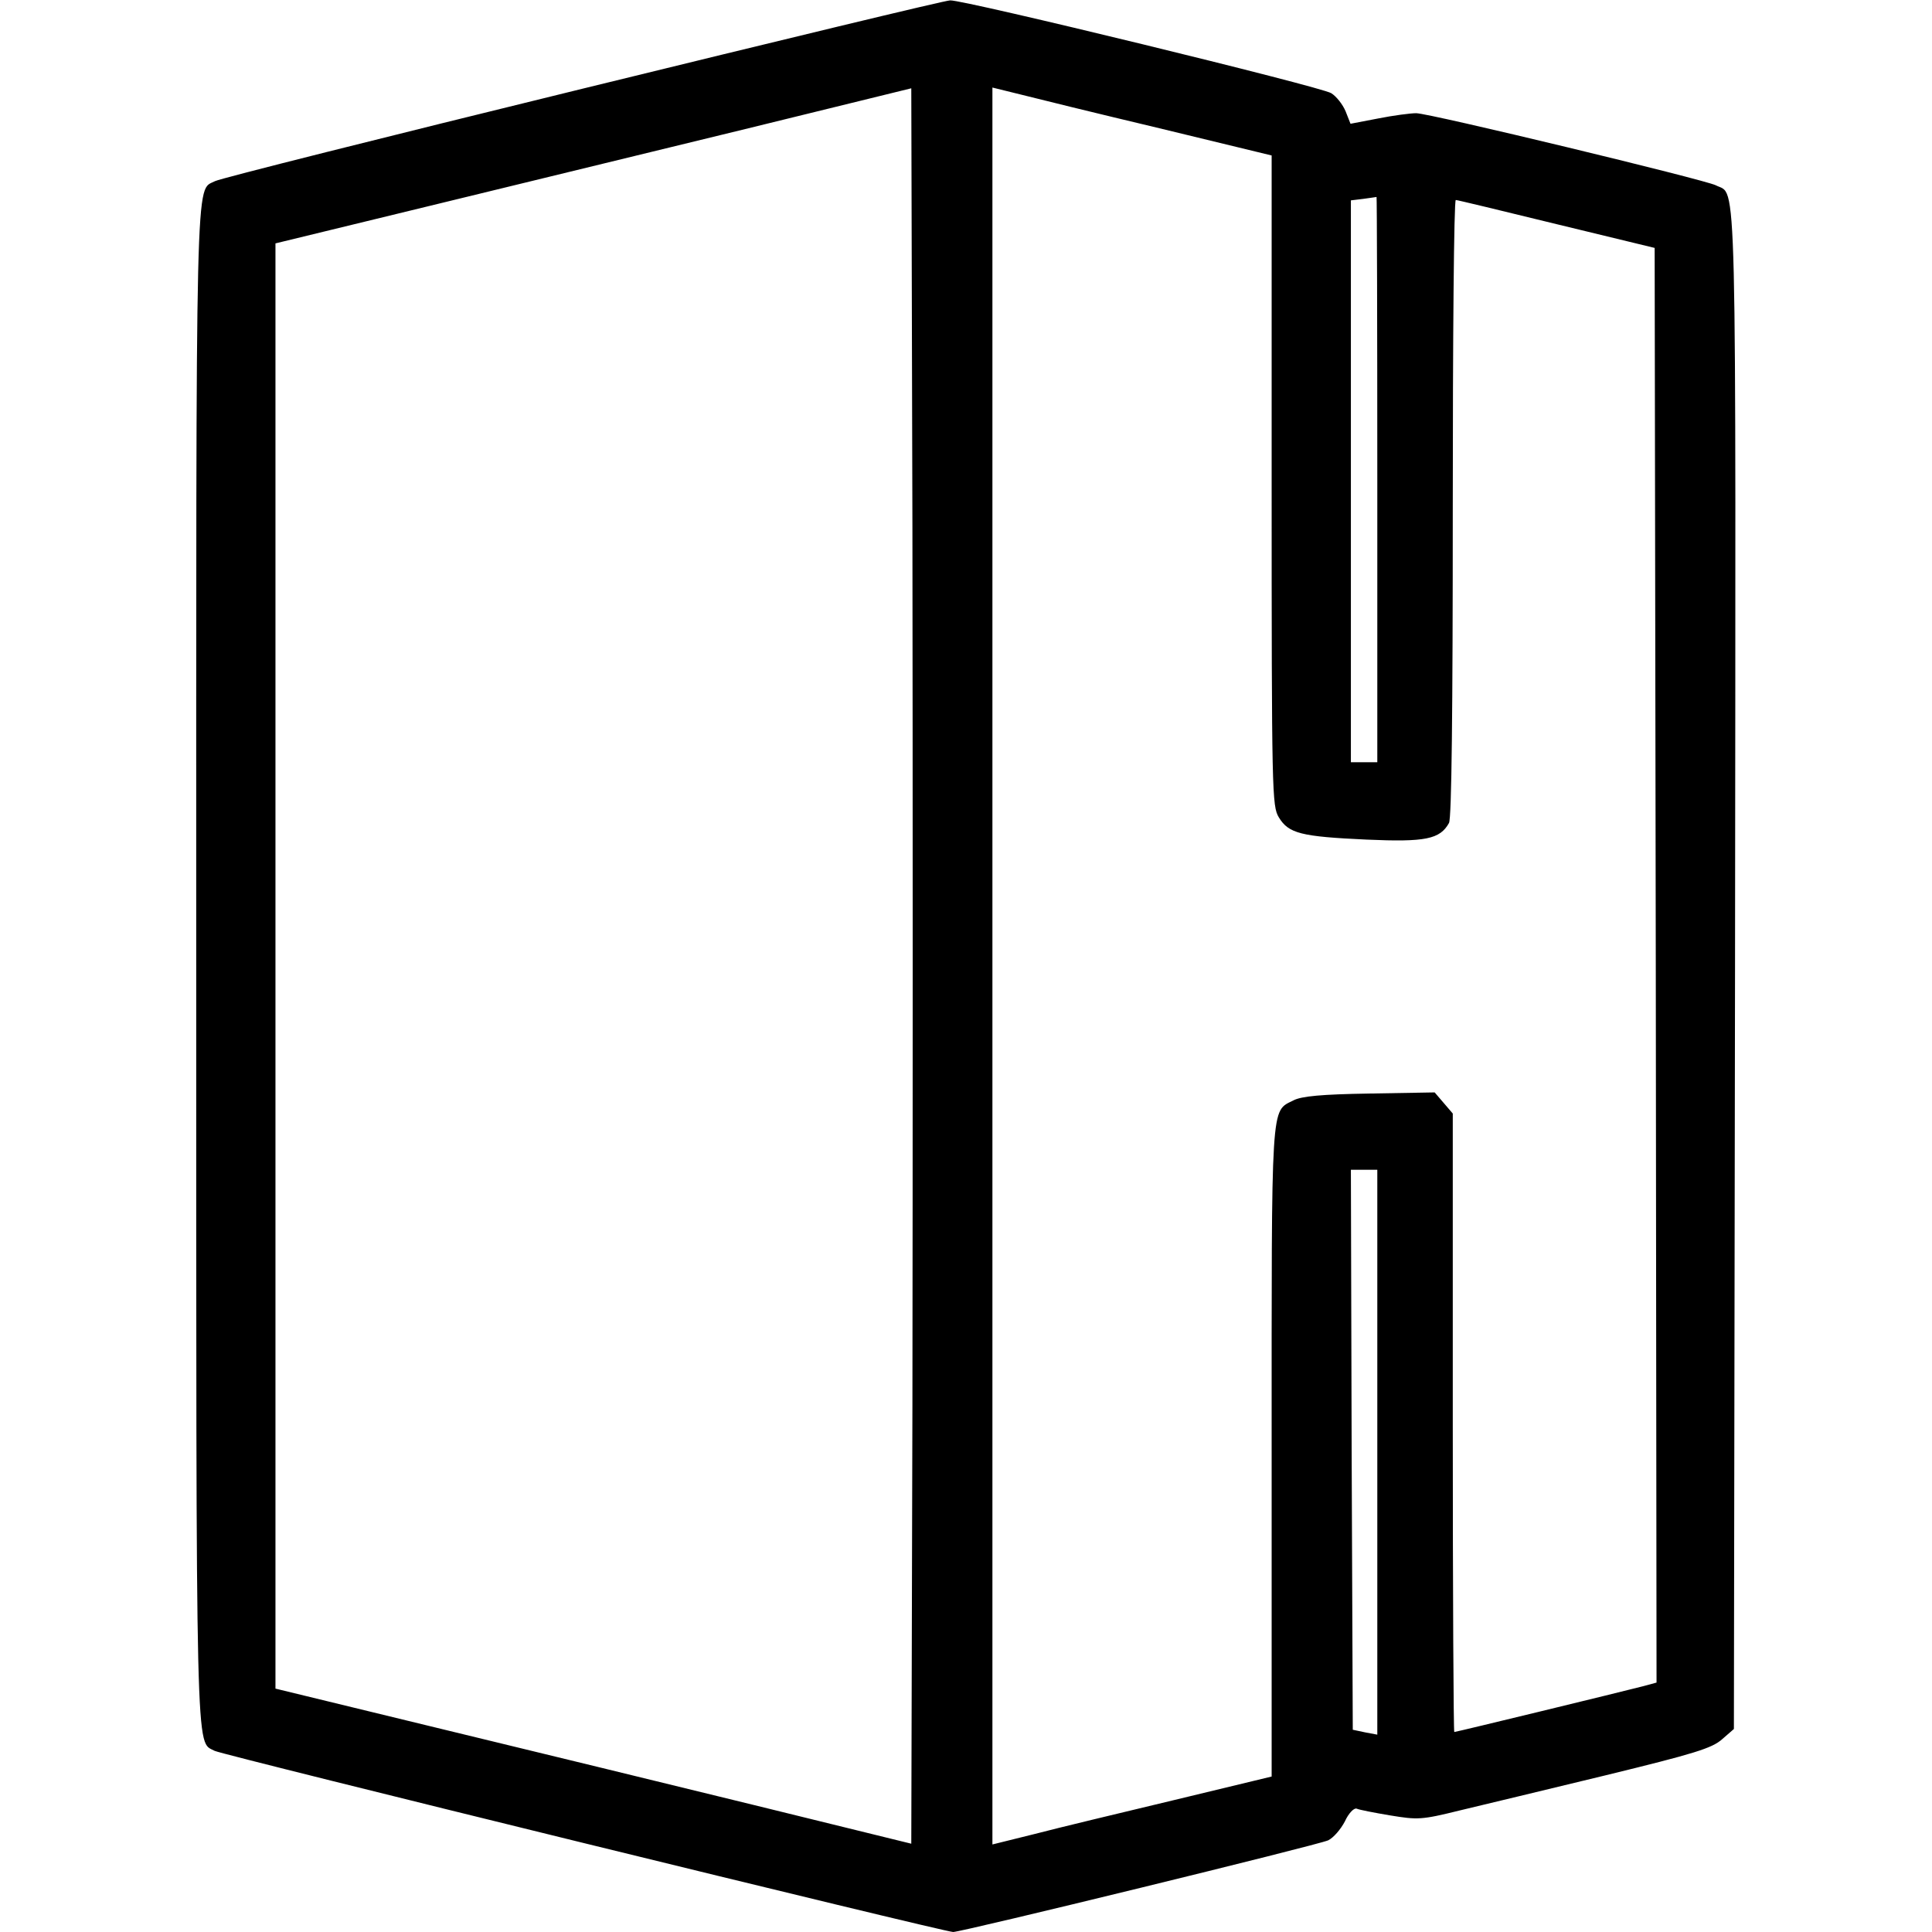
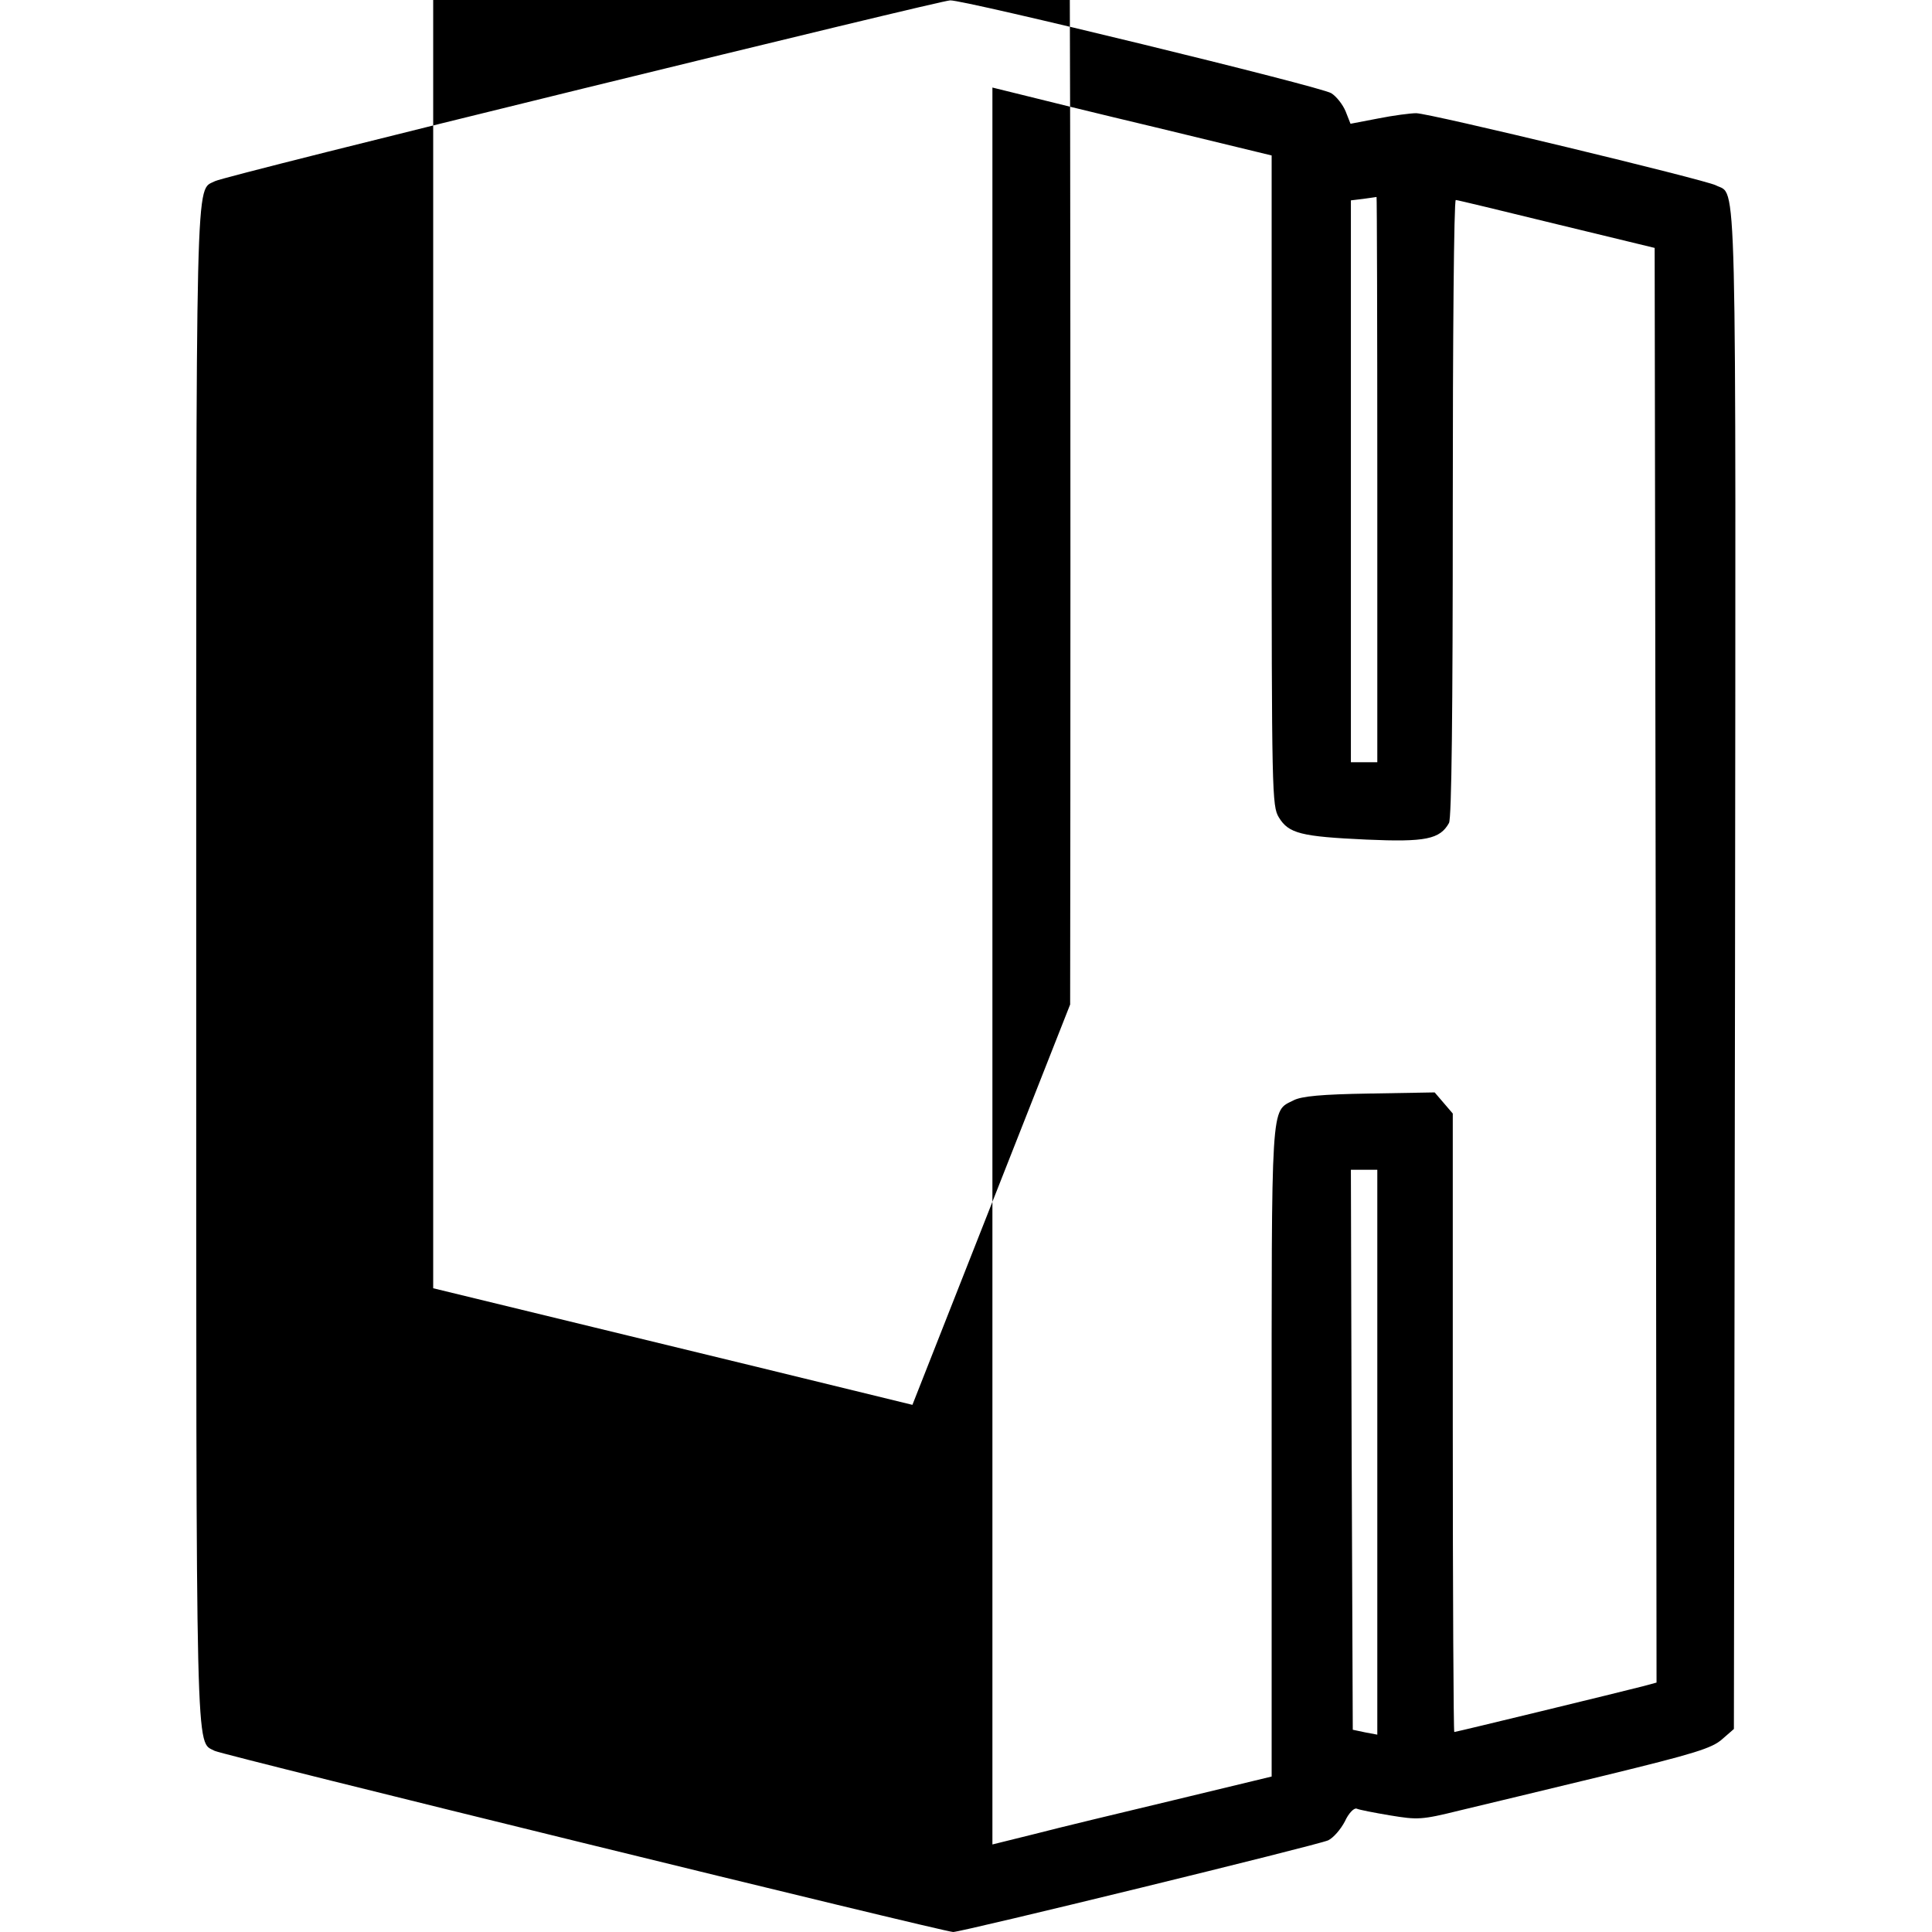
<svg xmlns="http://www.w3.org/2000/svg" version="1.0" width="512pt" height="512pt" viewBox="0 0 512 512" preserveAspectRatio="xMidYMid meet">
  <g transform="translate(0,512) scale(0.1,-0.1)" fill="#000000" stroke="none">
-     <path d="M1544 4885 c-523 -128 -961 -238 -974 -245 -53 -28 -50 77 -50 -2080 0 -2151 -2 -2052 49 -2080 21 -11 1933 -480 1957 -480 23 0 969 231 994 243 14 7 33 29 44 50 10 22 24 36 31 34 6 -3 47 -11 89 -18 73 -12 83 -12 184 13 59 14 233 56 386 93 238 58 283 72 310 96 l31 27 3 2007 c2 2185 6 2054 -51 2084 -30 15 -759 191 -794 191 -15 0 -61 -6 -101 -14 l-73 -14 -13 33 c-8 19 -25 40 -38 48 -26 17 -975 248 -1010 246 -13 0 -451 -106 -974 -234z m874 -3488 l-3 -1163 -415 102 c-228 56 -607 148 -842 205 l-428 104 0 1915 0 1915 403 98 c221 54 600 146 842 205 l440 108 3 -1163 c1 -640 1 -1686 0 -2326z m655 3383 l297 -72 0 -862 c0 -831 1 -862 19 -892 26 -43 59 -51 232 -59 157 -7 195 1 219 44 7 13 10 295 10 835 0 449 3 816 8 816 4 0 124 -29 267 -64 l260 -63 3 -1901 2 -1901 -37 -10 c-50 -13 -494 -121 -499 -121 -2 0 -4 369 -4 819 l0 820 -24 28 -24 28 -173 -3 c-126 -2 -180 -7 -201 -18 -61 -31 -58 9 -58 -932 l0 -860 -257 -62 c-142 -34 -309 -74 -370 -90 l-113 -28 0 2328 0 2328 73 -18 c39 -10 206 -51 370 -90z m577 -930 l0 -750 -35 0 -35 0 0 744 0 745 33 4 c17 2 33 5 35 5 1 1 2 -335 2 -748z m0 -2579 l0 -748 -32 6 -33 7 -3 742 -2 742 35 0 35 0 0 -749z" />
+     <path d="M1544 4885 c-523 -128 -961 -238 -974 -245 -53 -28 -50 77 -50 -2080 0 -2151 -2 -2052 49 -2080 21 -11 1933 -480 1957 -480 23 0 969 231 994 243 14 7 33 29 44 50 10 22 24 36 31 34 6 -3 47 -11 89 -18 73 -12 83 -12 184 13 59 14 233 56 386 93 238 58 283 72 310 96 l31 27 3 2007 c2 2185 6 2054 -51 2084 -30 15 -759 191 -794 191 -15 0 -61 -6 -101 -14 l-73 -14 -13 33 c-8 19 -25 40 -38 48 -26 17 -975 248 -1010 246 -13 0 -451 -106 -974 -234z m874 -3488 c-228 56 -607 148 -842 205 l-428 104 0 1915 0 1915 403 98 c221 54 600 146 842 205 l440 108 3 -1163 c1 -640 1 -1686 0 -2326z m655 3383 l297 -72 0 -862 c0 -831 1 -862 19 -892 26 -43 59 -51 232 -59 157 -7 195 1 219 44 7 13 10 295 10 835 0 449 3 816 8 816 4 0 124 -29 267 -64 l260 -63 3 -1901 2 -1901 -37 -10 c-50 -13 -494 -121 -499 -121 -2 0 -4 369 -4 819 l0 820 -24 28 -24 28 -173 -3 c-126 -2 -180 -7 -201 -18 -61 -31 -58 9 -58 -932 l0 -860 -257 -62 c-142 -34 -309 -74 -370 -90 l-113 -28 0 2328 0 2328 73 -18 c39 -10 206 -51 370 -90z m577 -930 l0 -750 -35 0 -35 0 0 744 0 745 33 4 c17 2 33 5 35 5 1 1 2 -335 2 -748z m0 -2579 l0 -748 -32 6 -33 7 -3 742 -2 742 35 0 35 0 0 -749z" />
  </g>
</svg>